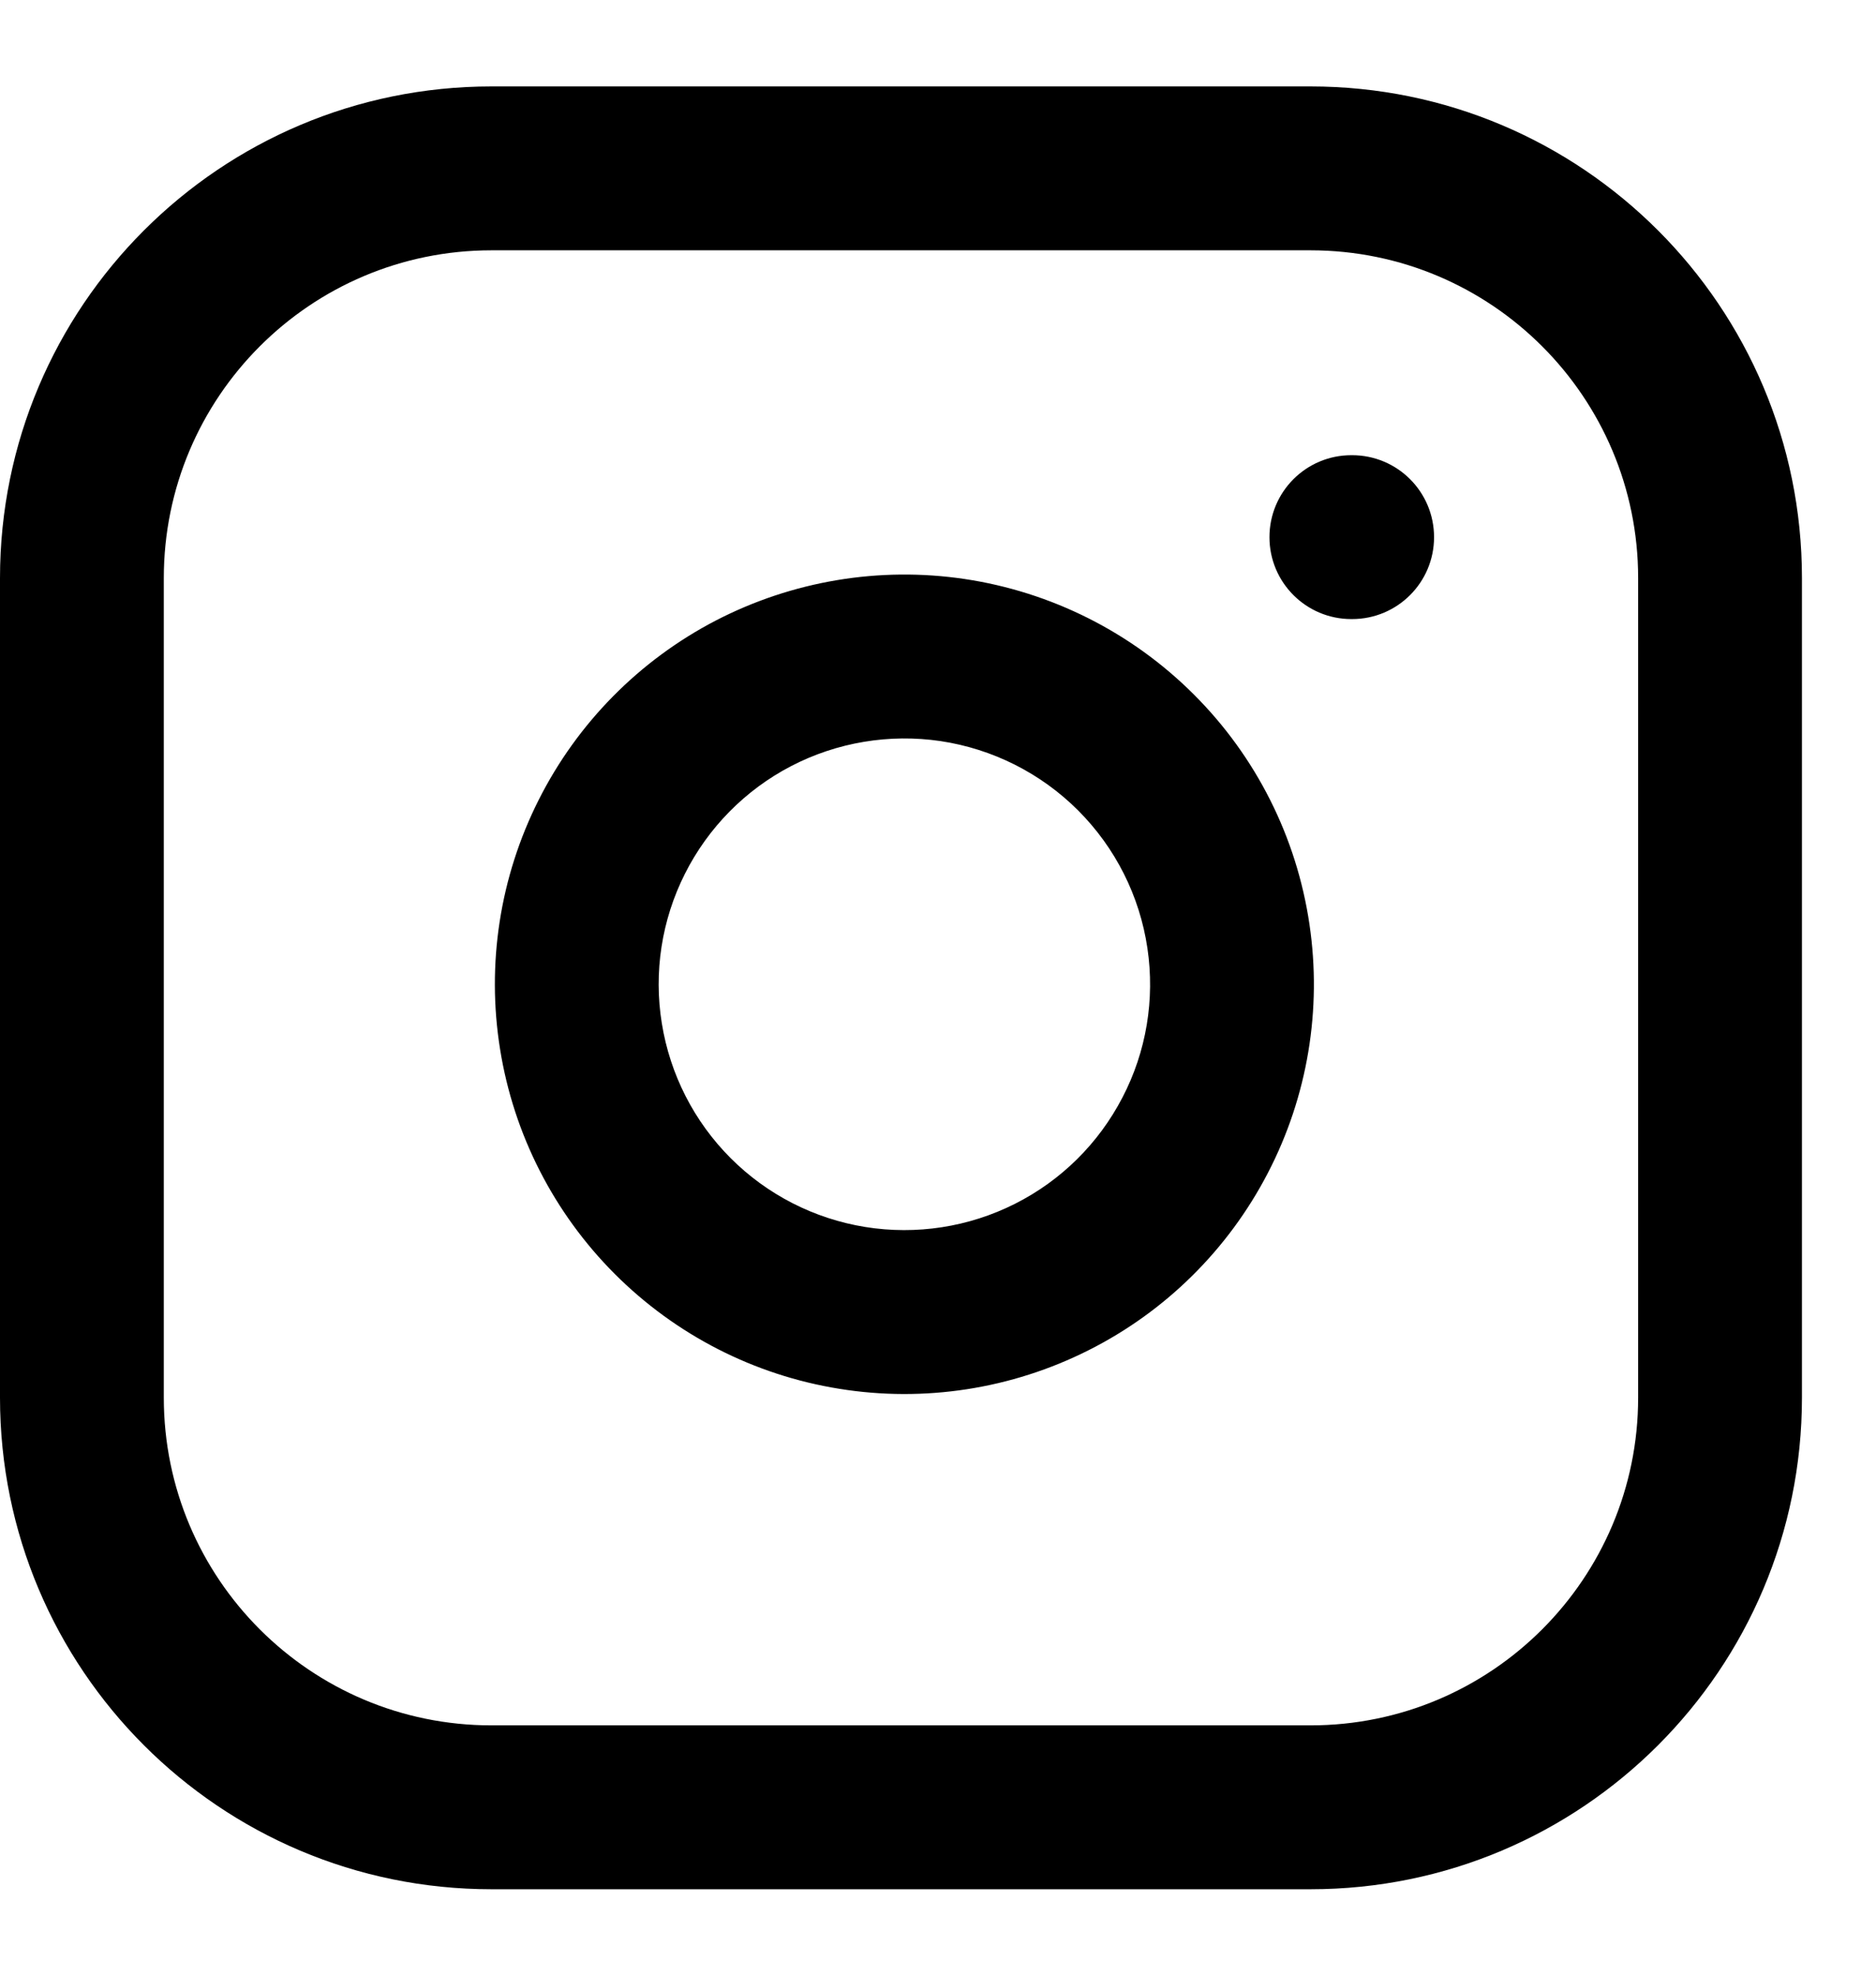
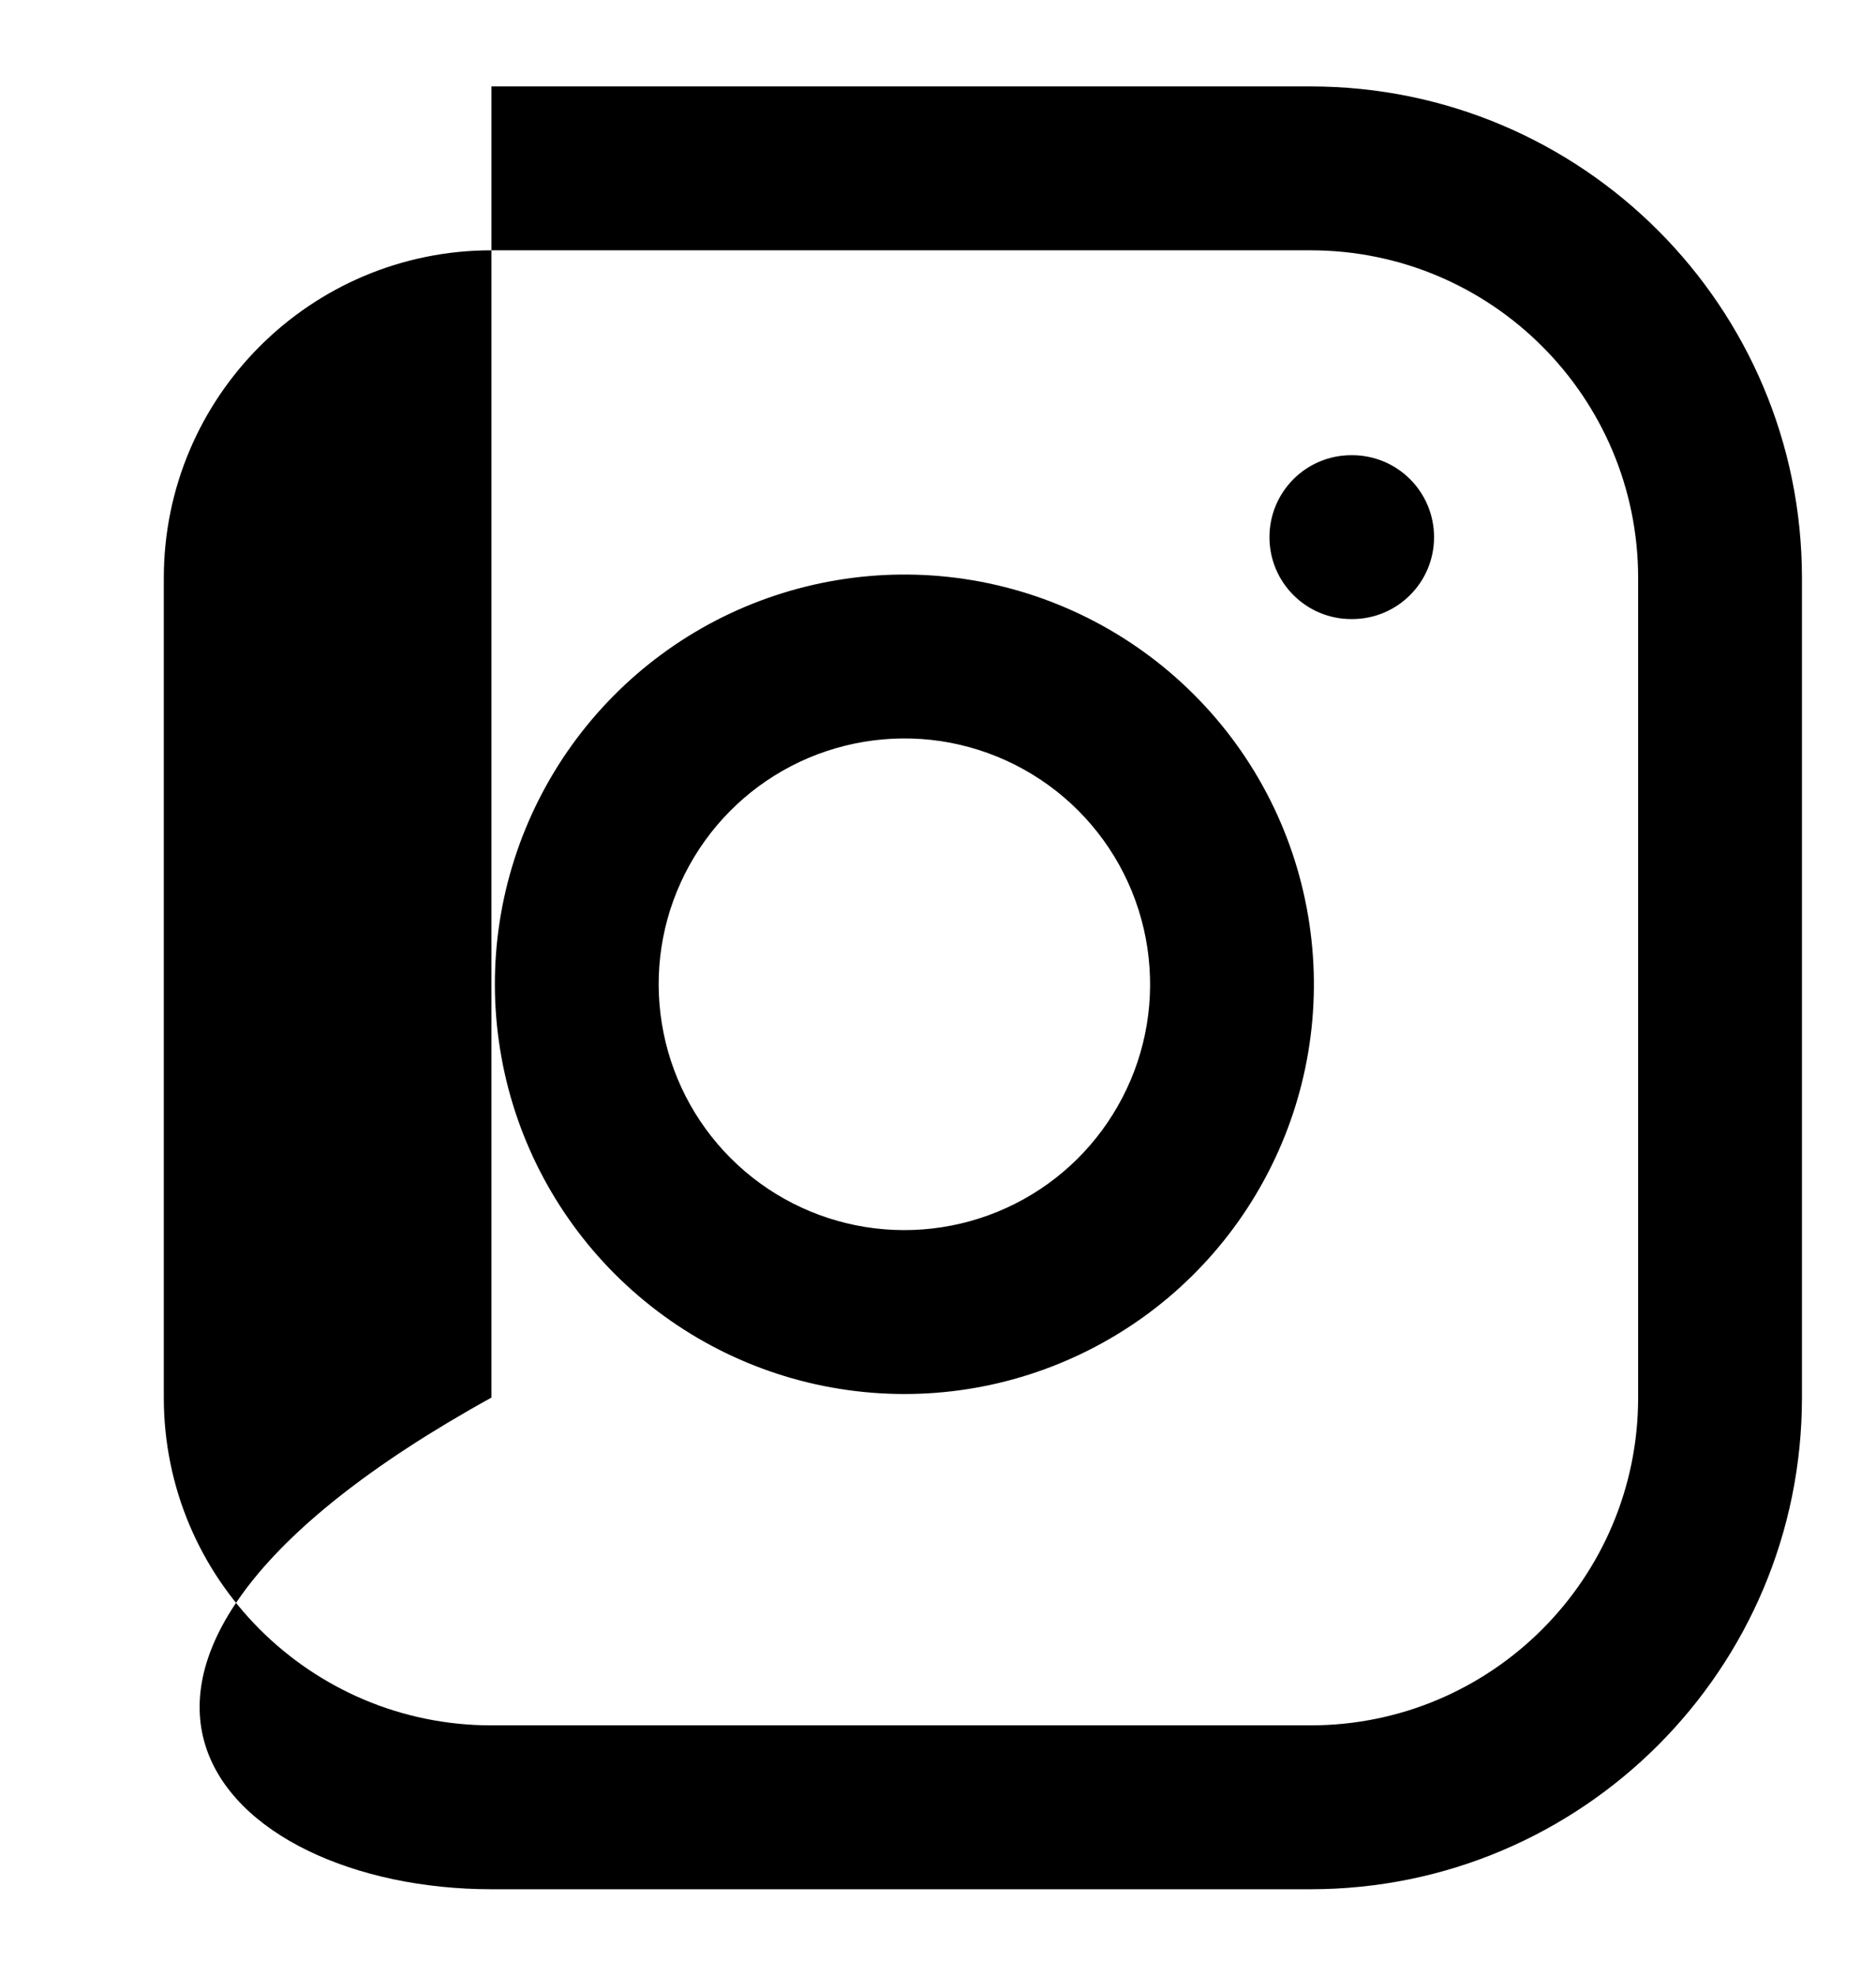
<svg xmlns="http://www.w3.org/2000/svg" width="19" height="20" viewBox="0 0 19 20" fill="none">
-   <path fill-rule="evenodd" clip-rule="evenodd" d="M1.659 5.852C1.659 4.02 3.145 2.534 4.977 2.534H13.273C15.105 2.534 16.591 4.02 16.591 5.852V14.148C16.591 15.98 15.105 17.466 13.273 17.466H4.977C3.145 17.466 1.659 15.98 1.659 14.148V5.852ZM4.977 0.875C2.228 0.875 0 3.103 0 5.852V14.148C0 16.897 2.228 19.125 4.977 19.125H13.273C16.022 19.125 18.25 16.897 18.25 14.148V5.852C18.25 3.103 16.022 0.875 13.273 0.875H4.977ZM13.686 4.608C13.228 4.608 12.857 4.979 12.857 5.438C12.857 5.896 13.228 6.267 13.686 6.267H13.694C14.153 6.267 14.524 5.896 14.524 5.438C14.524 4.979 14.153 4.608 13.694 4.608H13.686ZM8.013 7.755C8.478 7.514 9.007 7.426 9.525 7.502C10.053 7.581 10.542 7.827 10.919 8.204C11.297 8.582 11.543 9.071 11.621 9.599C11.698 10.117 11.61 10.646 11.368 11.11C11.127 11.575 10.746 11.952 10.278 12.187C9.811 12.422 9.281 12.504 8.764 12.421C8.247 12.338 7.77 12.094 7.4 11.724C7.03 11.354 6.786 10.876 6.703 10.36C6.619 9.843 6.701 9.313 6.937 8.845C7.172 8.378 7.549 7.996 8.013 7.755ZM9.768 5.861C8.905 5.733 8.024 5.881 7.249 6.282C6.475 6.684 5.847 7.32 5.455 8.099C5.062 8.879 4.926 9.762 5.065 10.623C5.203 11.484 5.61 12.28 6.227 12.897C6.844 13.514 7.639 13.921 8.501 14.059C9.362 14.198 10.245 14.061 11.024 13.669C11.804 13.277 12.439 12.649 12.841 11.874C13.243 11.1 13.39 10.219 13.262 9.356C13.132 8.475 12.722 7.66 12.092 7.031C11.463 6.402 10.648 5.992 9.768 5.861Z" fill="black" />
+   <path fill-rule="evenodd" clip-rule="evenodd" d="M1.659 5.852C1.659 4.02 3.145 2.534 4.977 2.534H13.273C15.105 2.534 16.591 4.02 16.591 5.852V14.148C16.591 15.98 15.105 17.466 13.273 17.466H4.977C3.145 17.466 1.659 15.98 1.659 14.148V5.852ZM4.977 0.875V14.148C0 16.897 2.228 19.125 4.977 19.125H13.273C16.022 19.125 18.25 16.897 18.25 14.148V5.852C18.25 3.103 16.022 0.875 13.273 0.875H4.977ZM13.686 4.608C13.228 4.608 12.857 4.979 12.857 5.438C12.857 5.896 13.228 6.267 13.686 6.267H13.694C14.153 6.267 14.524 5.896 14.524 5.438C14.524 4.979 14.153 4.608 13.694 4.608H13.686ZM8.013 7.755C8.478 7.514 9.007 7.426 9.525 7.502C10.053 7.581 10.542 7.827 10.919 8.204C11.297 8.582 11.543 9.071 11.621 9.599C11.698 10.117 11.61 10.646 11.368 11.11C11.127 11.575 10.746 11.952 10.278 12.187C9.811 12.422 9.281 12.504 8.764 12.421C8.247 12.338 7.77 12.094 7.4 11.724C7.03 11.354 6.786 10.876 6.703 10.36C6.619 9.843 6.701 9.313 6.937 8.845C7.172 8.378 7.549 7.996 8.013 7.755ZM9.768 5.861C8.905 5.733 8.024 5.881 7.249 6.282C6.475 6.684 5.847 7.32 5.455 8.099C5.062 8.879 4.926 9.762 5.065 10.623C5.203 11.484 5.61 12.28 6.227 12.897C6.844 13.514 7.639 13.921 8.501 14.059C9.362 14.198 10.245 14.061 11.024 13.669C11.804 13.277 12.439 12.649 12.841 11.874C13.243 11.1 13.39 10.219 13.262 9.356C13.132 8.475 12.722 7.66 12.092 7.031C11.463 6.402 10.648 5.992 9.768 5.861Z" fill="black" />
</svg>